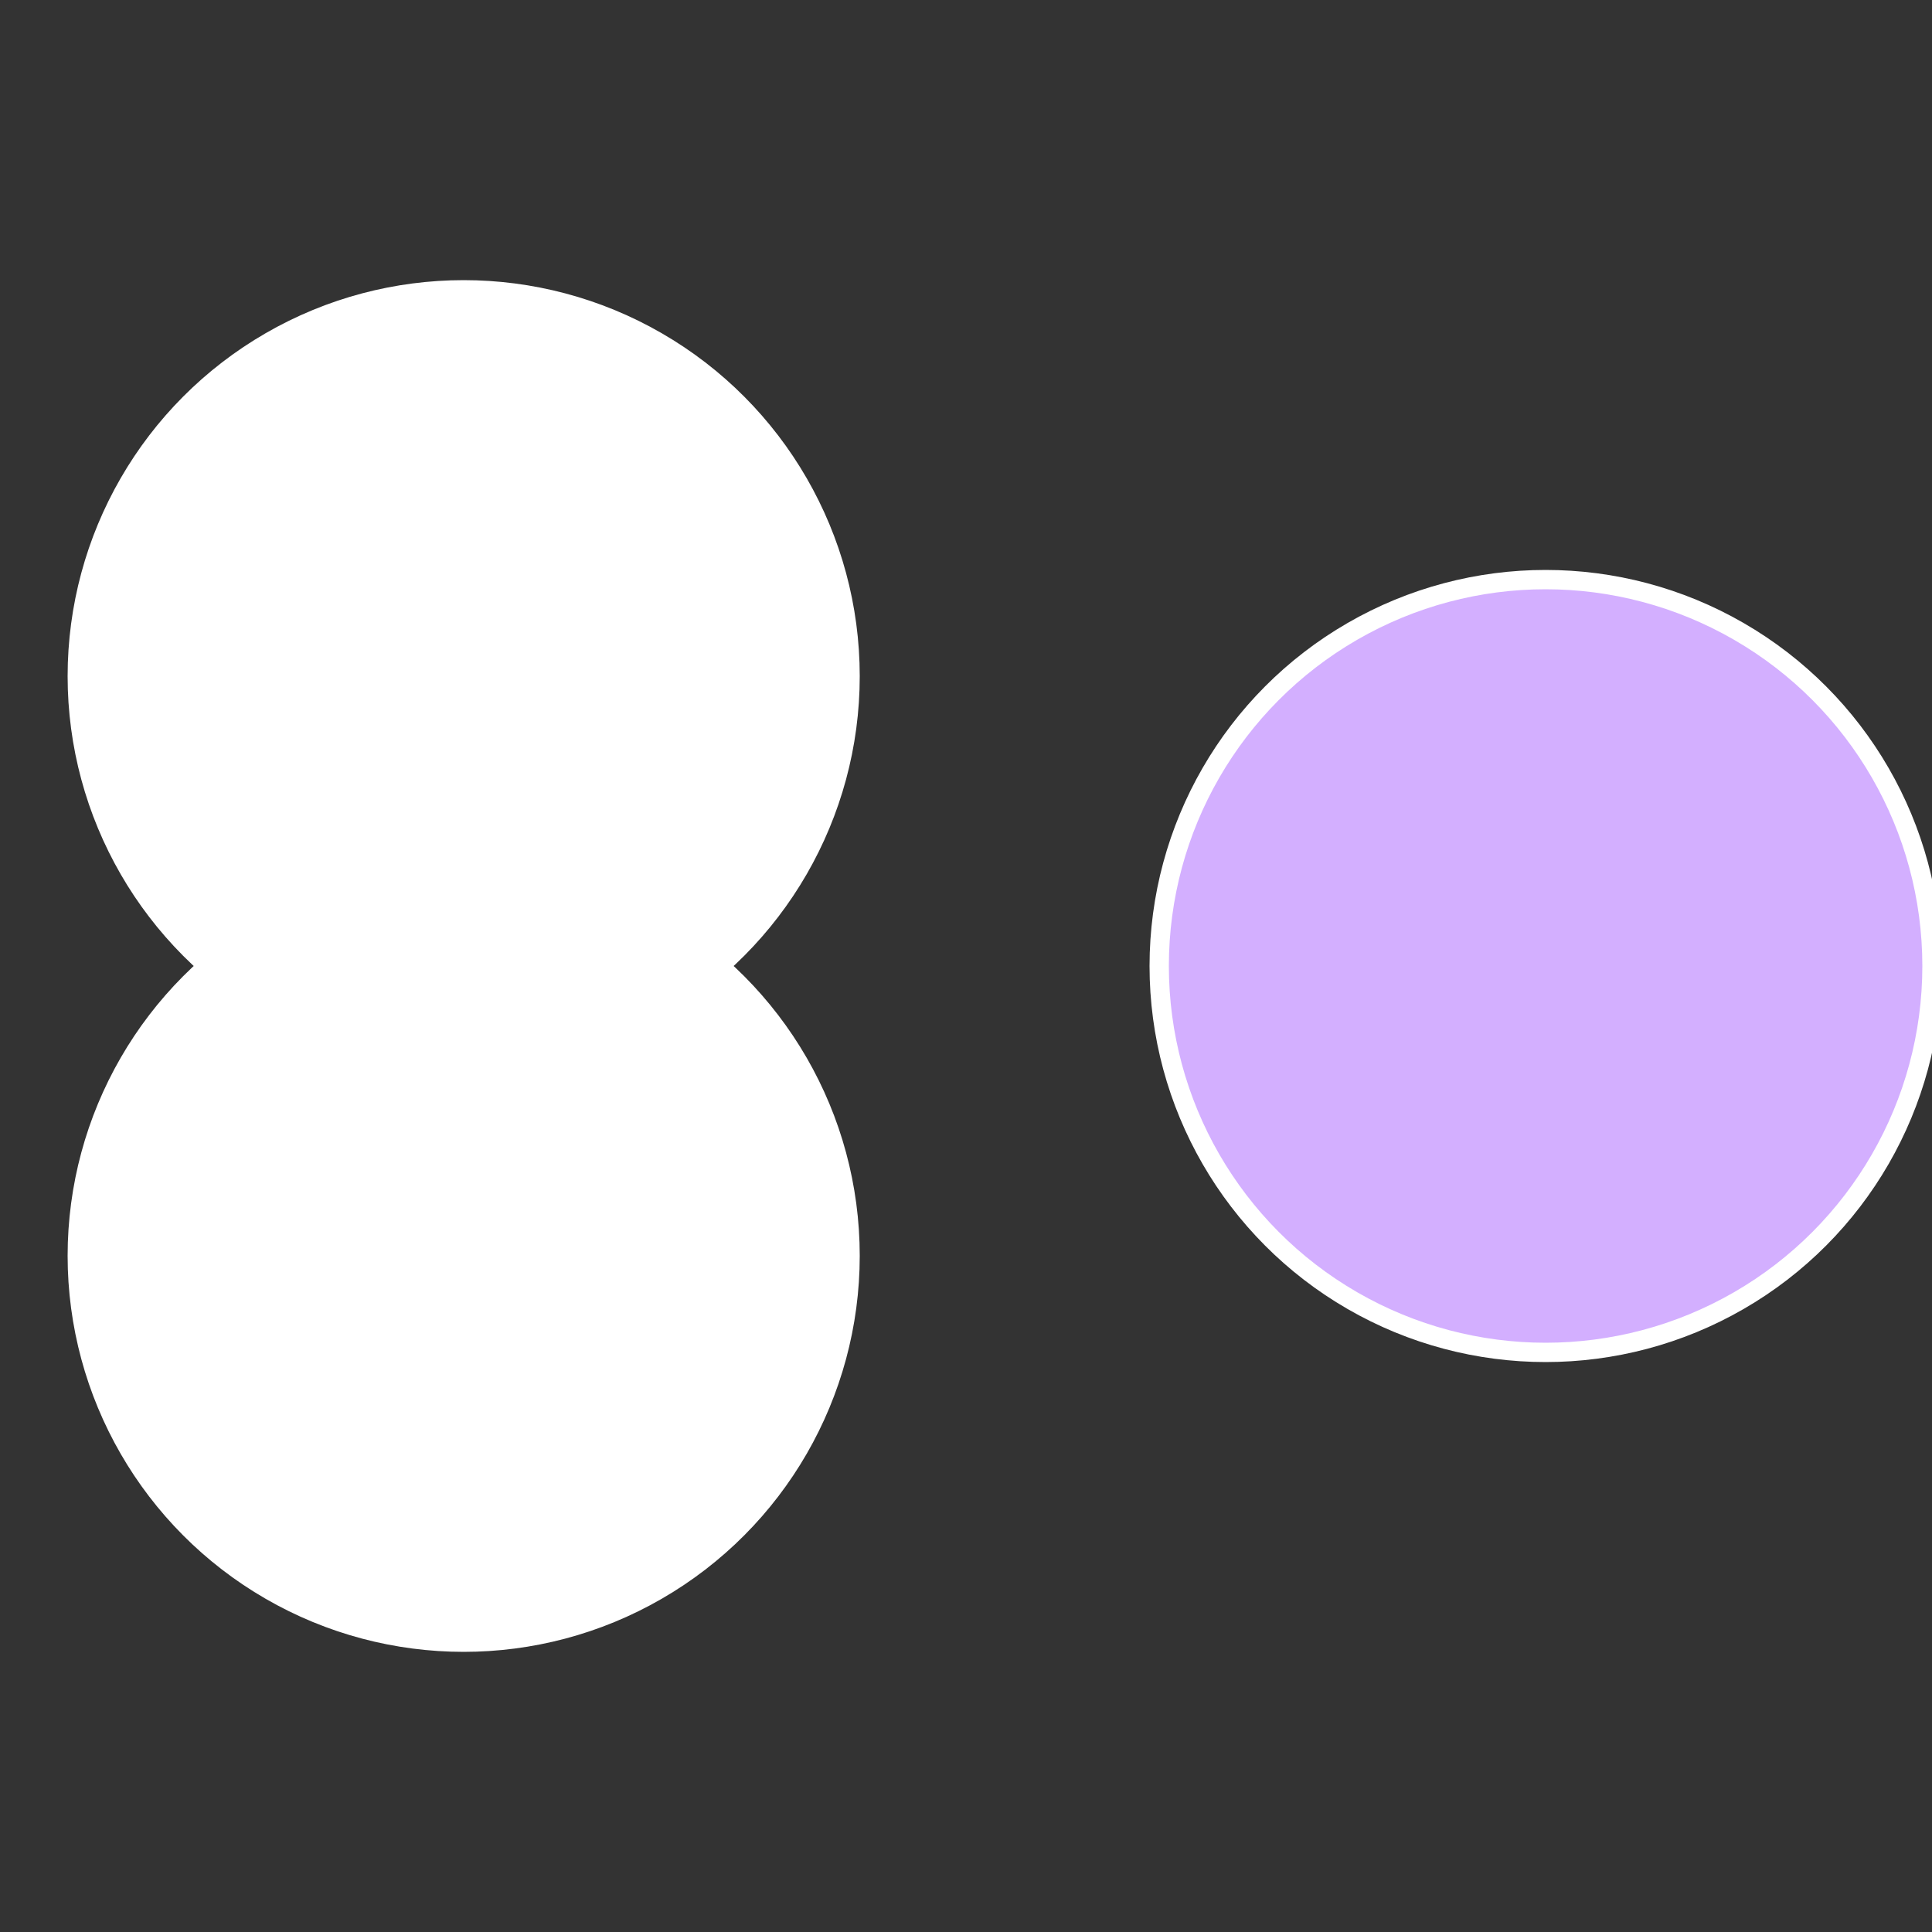
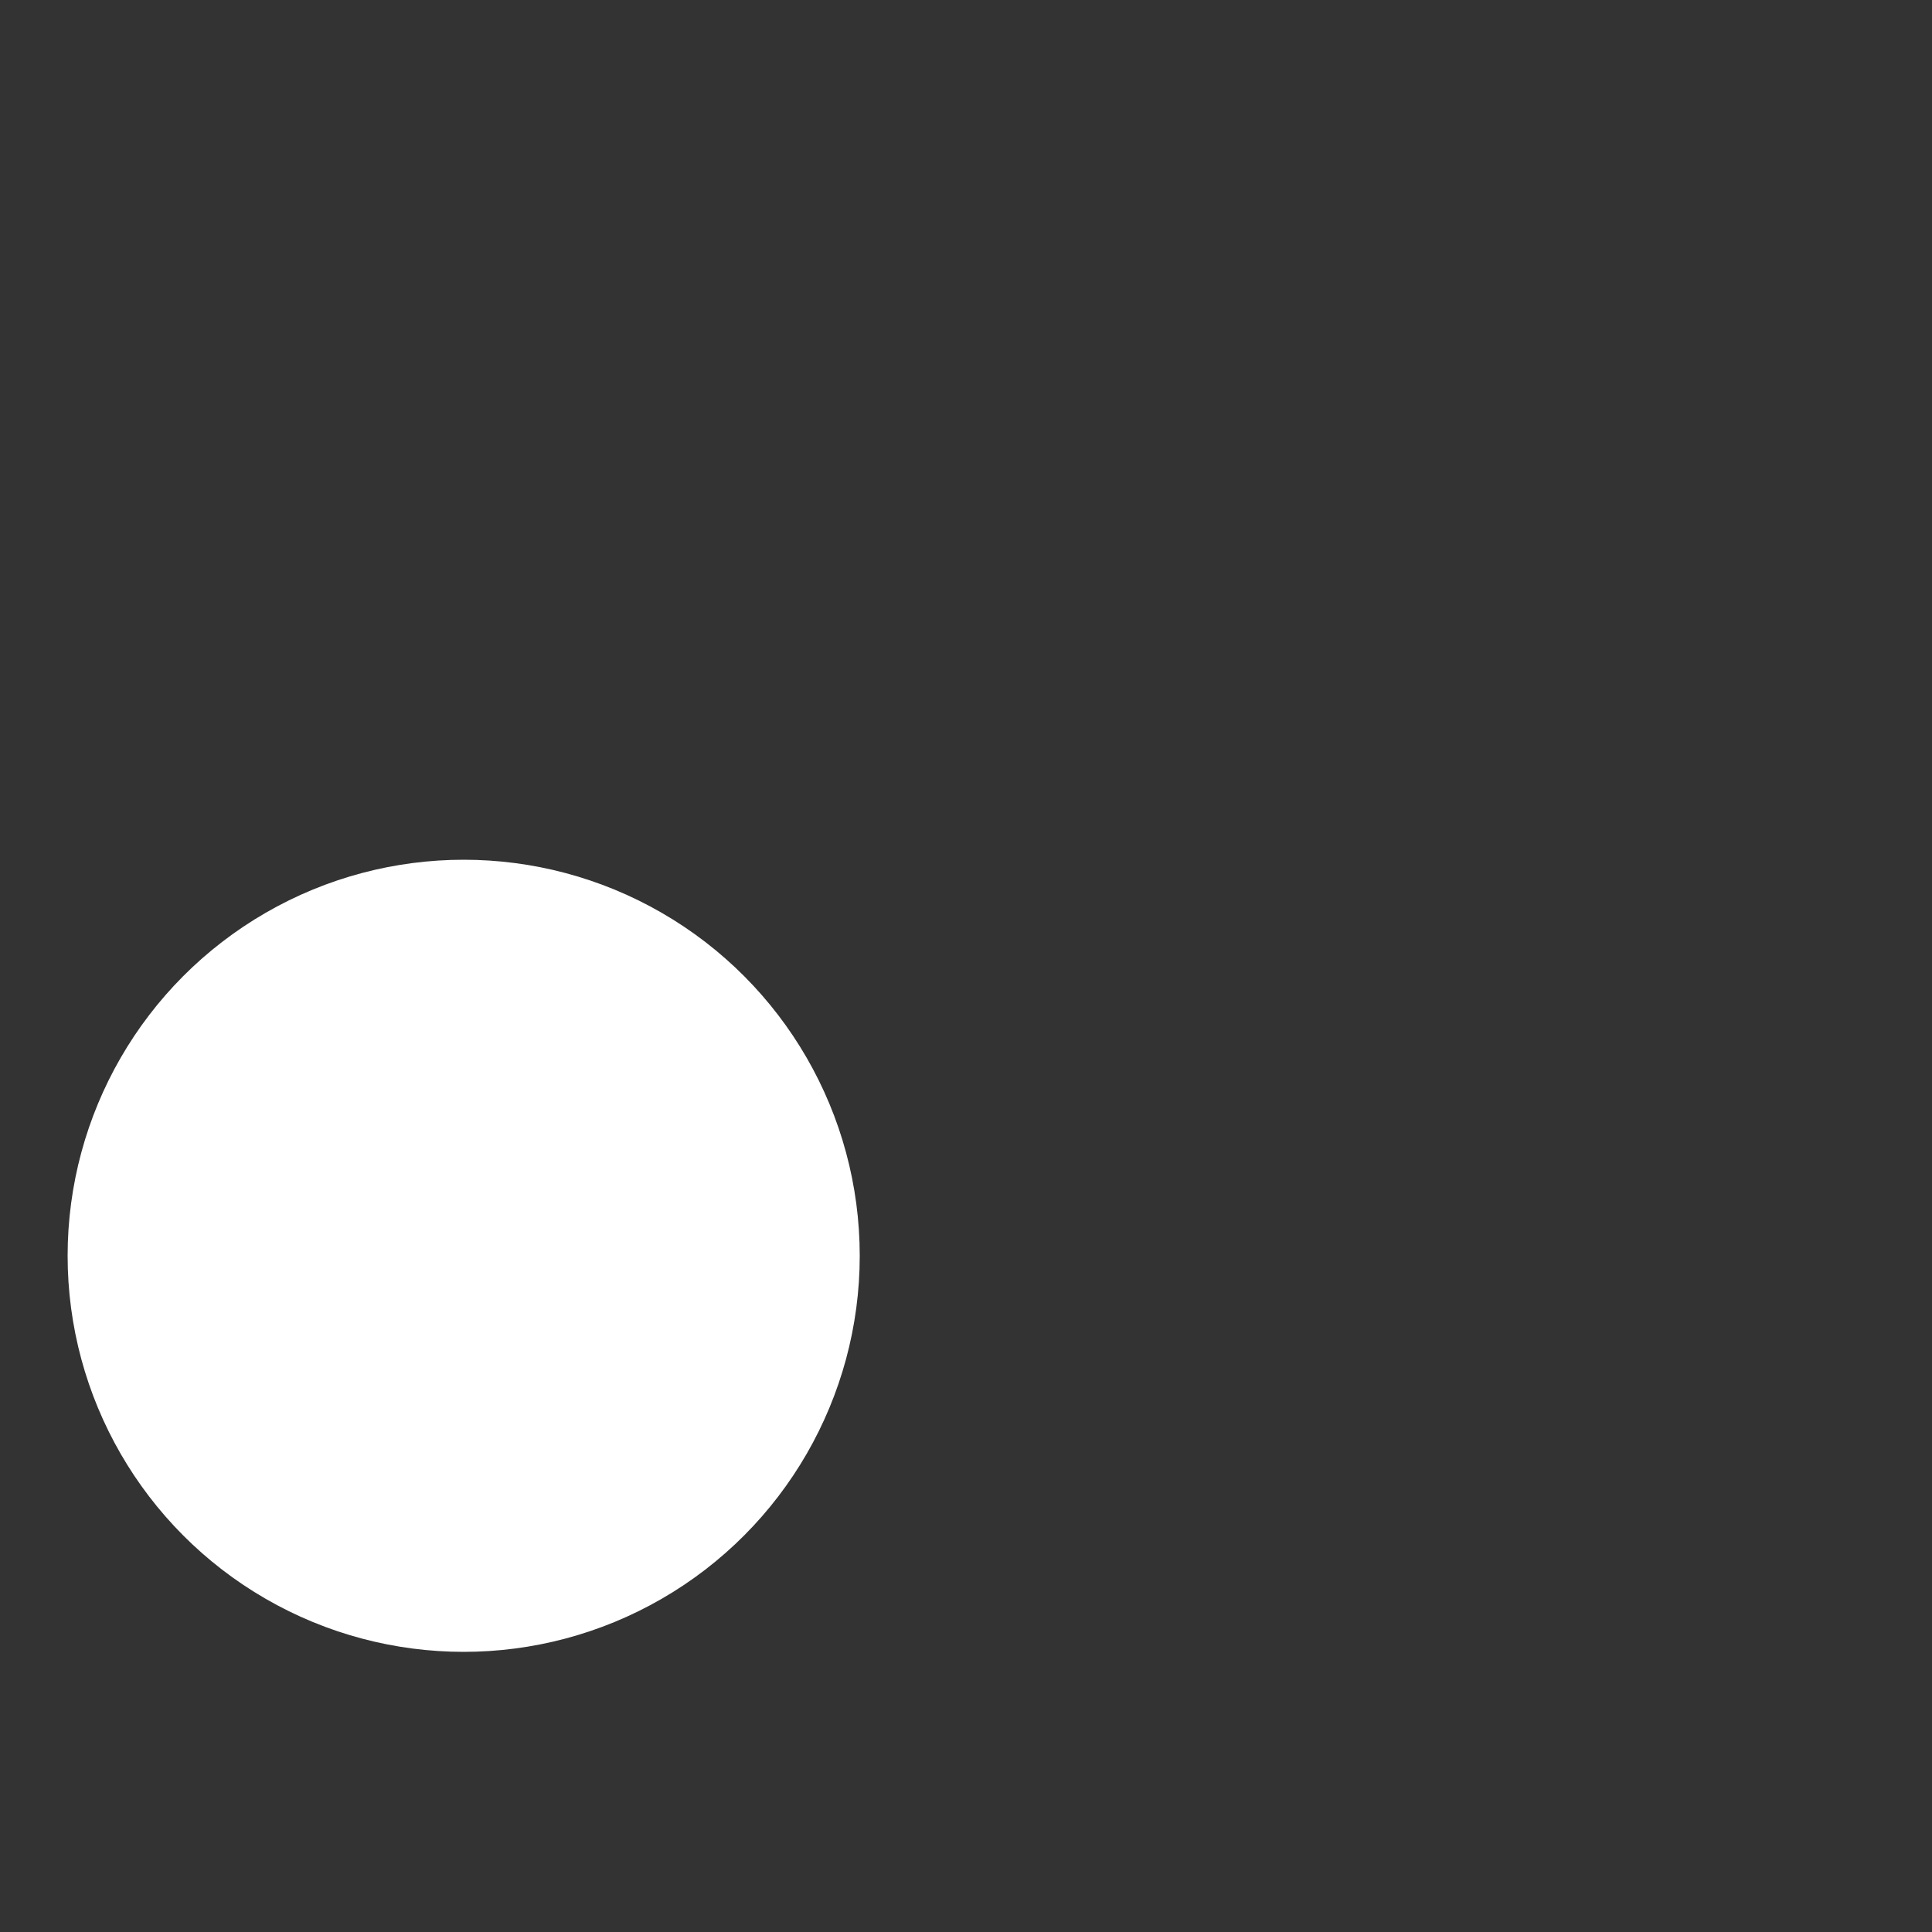
<svg xmlns="http://www.w3.org/2000/svg" width="500" height="500" viewBox="-1 -1 2 2">
  <rect x="-1" y="-1" width="2" height="2" fill="#333333" stroke="none" />
-   <circle cx="0.6" cy="0" r="0.4" fill="#d3afffffffffffff466fffffffffffff820" stroke="#fff" stroke-width="1%" />
  <circle cx="-0.52" cy="0.3" r="0.4" fill="#fffffffffffff466d3afffffffffffffcad" stroke="#fff" stroke-width="1%" />
-   <circle cx="-0.52" cy="-0.3" r="0.4" fill="#fffffffffffff4664f3d3a" stroke="#fff" stroke-width="1%" />
</svg>